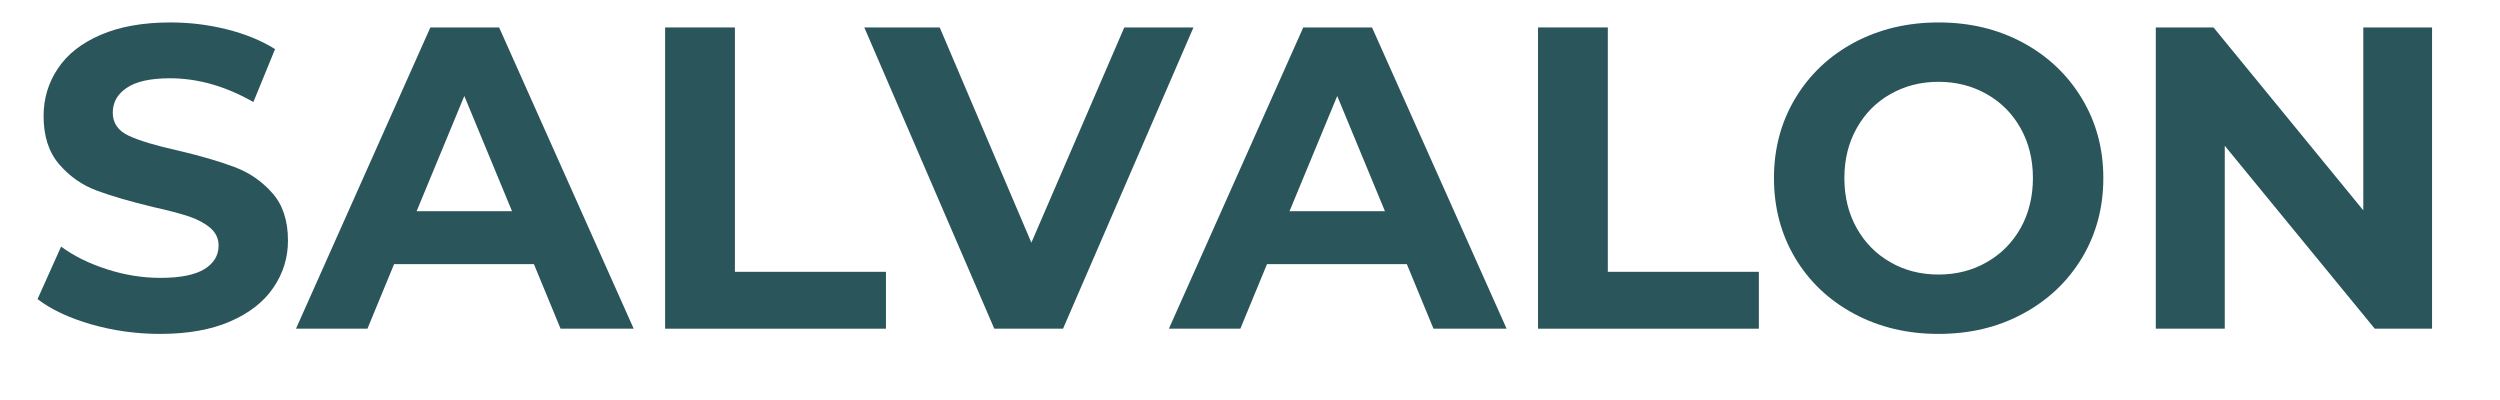
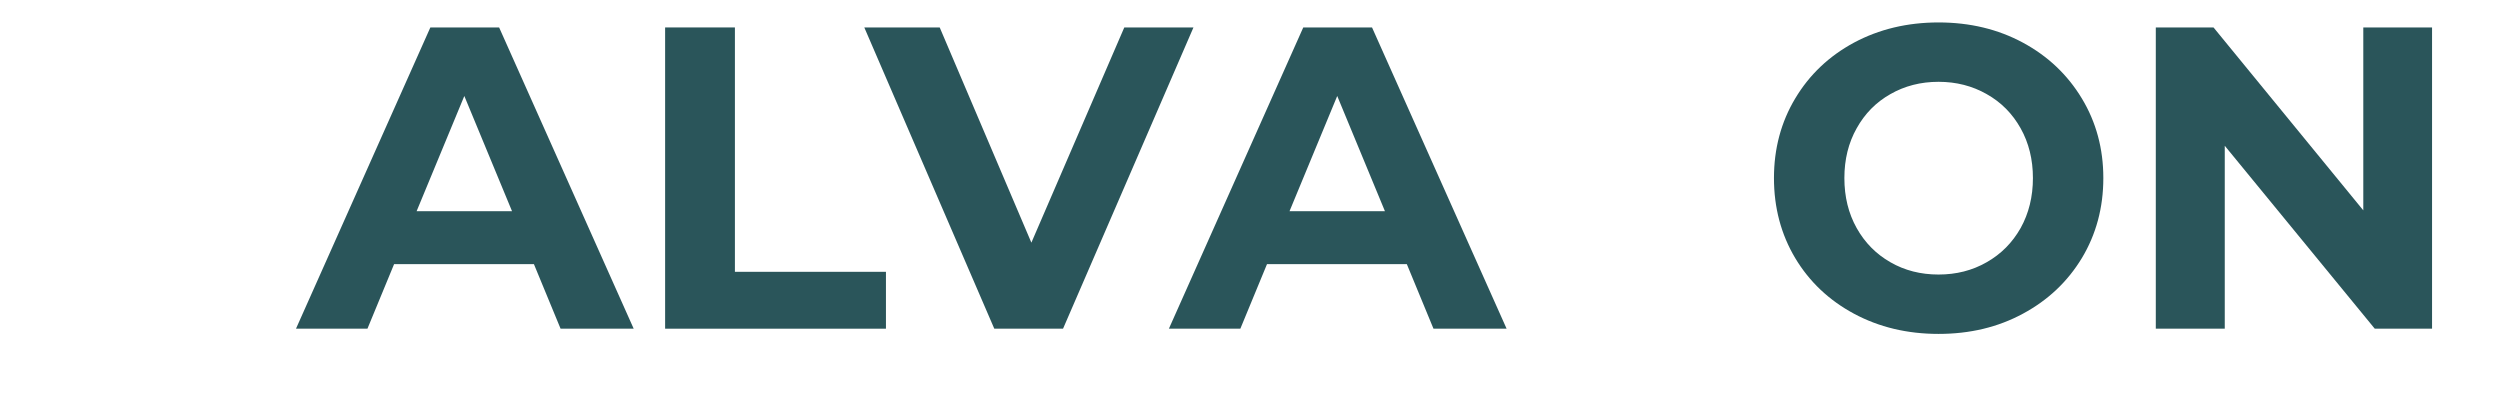
<svg xmlns="http://www.w3.org/2000/svg" version="1.0" preserveAspectRatio="xMidYMid meet" height="40" viewBox="0 0 187.5 30" zoomAndPan="magnify" width="250">
  <defs>
    <g />
    <clipPath id="5aad47159d">
      <path clip-rule="nonzero" d="M 2.781 0 L 184.234 0 L 184.234 29.031 L 2.781 29.031 Z M 2.781 0" />
    </clipPath>
    <clipPath id="babbde72f0">
-       <path clip-rule="nonzero" d="M 0.781 1 L 20 1 L 20 26 L 0.781 26 Z M 0.781 1" />
-     </clipPath>
+       </clipPath>
    <clipPath id="ccb2eb2e05">
      <rect height="30" y="0" width="183" x="0" />
    </clipPath>
  </defs>
  <g clip-path="url(#5aad47159d)">
    <g transform="matrix(1, 0, 0, 1, 2, 0)">
      <g clip-path="url(#ccb2eb2e05)">
        <g clip-path="url(#babbde72f0)">
          <g fill-opacity="1" fill="#2a555a">
            <g transform="translate(-0.09, 24.652)">
              <g>
                <path d="M 10.094 0.391 C 8.312 0.391 6.586 0.148 4.922 -0.328 C 3.254 -0.816 1.914 -1.445 0.906 -2.219 L 2.672 -6.156 C 3.641 -5.445 4.789 -4.879 6.125 -4.453 C 7.457 -4.023 8.789 -3.812 10.125 -3.812 C 11.613 -3.812 12.711 -4.031 13.422 -4.469 C 14.129 -4.906 14.484 -5.492 14.484 -6.234 C 14.484 -6.766 14.273 -7.207 13.859 -7.562 C 13.441 -7.914 12.906 -8.203 12.25 -8.422 C 11.594 -8.641 10.703 -8.875 9.578 -9.125 C 7.859 -9.539 6.445 -9.953 5.344 -10.359 C 4.25 -10.766 3.312 -11.422 2.531 -12.328 C 1.75 -13.234 1.359 -14.438 1.359 -15.938 C 1.359 -17.25 1.711 -18.438 2.422 -19.5 C 3.129 -20.57 4.195 -21.414 5.625 -22.031 C 7.062 -22.656 8.812 -22.969 10.875 -22.969 C 12.312 -22.969 13.719 -22.797 15.094 -22.453 C 16.477 -22.109 17.688 -21.613 18.719 -20.969 L 17.094 -17 C 15.008 -18.188 12.926 -18.781 10.844 -18.781 C 9.375 -18.781 8.289 -18.539 7.594 -18.062 C 6.895 -17.594 6.547 -16.973 6.547 -16.203 C 6.547 -15.422 6.945 -14.844 7.75 -14.469 C 8.562 -14.094 9.797 -13.723 11.453 -13.359 C 13.172 -12.953 14.578 -12.539 15.672 -12.125 C 16.773 -11.719 17.719 -11.07 18.5 -10.188 C 19.289 -9.312 19.688 -8.117 19.688 -6.609 C 19.688 -5.316 19.32 -4.141 18.594 -3.078 C 17.875 -2.016 16.797 -1.172 15.359 -0.547 C 13.922 0.078 12.164 0.391 10.094 0.391 Z M 10.094 0.391" />
              </g>
            </g>
          </g>
        </g>
        <g fill-opacity="1" fill="#2a555a">
          <g transform="translate(20.496, 24.652)">
            <g>
              <path d="M 17.547 -4.844 L 7.062 -4.844 L 5.062 0 L -0.297 0 L 9.781 -22.594 L 14.938 -22.594 L 25.031 0 L 19.547 0 Z M 15.906 -8.812 L 12.328 -17.453 L 8.75 -8.812 Z M 15.906 -8.812" />
            </g>
          </g>
        </g>
        <g fill-opacity="1" fill="#2a555a">
          <g transform="translate(45.212, 24.652)">
            <g>
              <path d="M 2.672 -22.594 L 7.906 -22.594 L 7.906 -4.266 L 19.234 -4.266 L 19.234 0 L 2.672 0 Z M 2.672 -22.594" />
            </g>
          </g>
        </g>
        <g fill-opacity="1" fill="#2a555a">
          <g transform="translate(63.119, 24.652)">
            <g>
              <path d="M 24.391 -22.594 L 14.609 0 L 9.453 0 L -0.297 -22.594 L 5.359 -22.594 L 12.234 -6.453 L 19.203 -22.594 Z M 24.391 -22.594" />
            </g>
          </g>
        </g>
        <g fill-opacity="1" fill="#2a555a">
          <g transform="translate(85.964, 24.652)">
            <g>
              <path d="M 17.547 -4.844 L 7.062 -4.844 L 5.062 0 L -0.297 0 L 9.781 -22.594 L 14.938 -22.594 L 25.031 0 L 19.547 0 Z M 15.906 -8.812 L 12.328 -17.453 L 8.75 -8.812 Z M 15.906 -8.812" />
            </g>
          </g>
        </g>
        <g fill-opacity="1" fill="#2a555a">
          <g transform="translate(110.68, 24.652)">
            <g>
-               <path d="M 2.672 -22.594 L 7.906 -22.594 L 7.906 -4.266 L 19.234 -4.266 L 19.234 0 L 2.672 0 Z M 2.672 -22.594" />
-             </g>
+               </g>
          </g>
        </g>
        <g fill-opacity="1" fill="#2a555a">
          <g transform="translate(129.781, 24.652)">
            <g>
              <path d="M 13.609 0.391 C 11.266 0.391 9.148 -0.113 7.266 -1.125 C 5.391 -2.133 3.922 -3.523 2.859 -5.297 C 1.797 -7.078 1.266 -9.078 1.266 -11.297 C 1.266 -13.504 1.797 -15.492 2.859 -17.266 C 3.922 -19.047 5.391 -20.441 7.266 -21.453 C 9.148 -22.461 11.266 -22.969 13.609 -22.969 C 15.961 -22.969 18.07 -22.461 19.938 -21.453 C 21.812 -20.441 23.285 -19.047 24.359 -17.266 C 25.43 -15.492 25.969 -13.504 25.969 -11.297 C 25.969 -9.078 25.43 -7.078 24.359 -5.297 C 23.285 -3.523 21.812 -2.133 19.938 -1.125 C 18.07 -0.113 15.961 0.391 13.609 0.391 Z M 13.609 -4.062 C 14.941 -4.062 16.145 -4.367 17.219 -4.984 C 18.301 -5.598 19.148 -6.453 19.766 -7.547 C 20.379 -8.648 20.688 -9.898 20.688 -11.297 C 20.688 -12.691 20.379 -13.938 19.766 -15.031 C 19.148 -16.133 18.301 -16.988 17.219 -17.594 C 16.145 -18.207 14.941 -18.516 13.609 -18.516 C 12.273 -18.516 11.07 -18.207 10 -17.594 C 8.926 -16.988 8.082 -16.133 7.469 -15.031 C 6.852 -13.938 6.547 -12.691 6.547 -11.297 C 6.547 -9.898 6.852 -8.648 7.469 -7.547 C 8.082 -6.453 8.926 -5.598 10 -4.984 C 11.07 -4.367 12.273 -4.062 13.609 -4.062 Z M 13.609 -4.062" />
            </g>
          </g>
        </g>
        <g fill-opacity="1" fill="#2a555a">
          <g transform="translate(157.013, 24.652)">
            <g>
              <path d="M 23.391 -22.594 L 23.391 0 L 19.094 0 L 7.844 -13.719 L 7.844 0 L 2.672 0 L 2.672 -22.594 L 7 -22.594 L 18.234 -8.875 L 18.234 -22.594 Z M 23.391 -22.594" />
            </g>
          </g>
        </g>
      </g>
    </g>
  </g>
</svg>